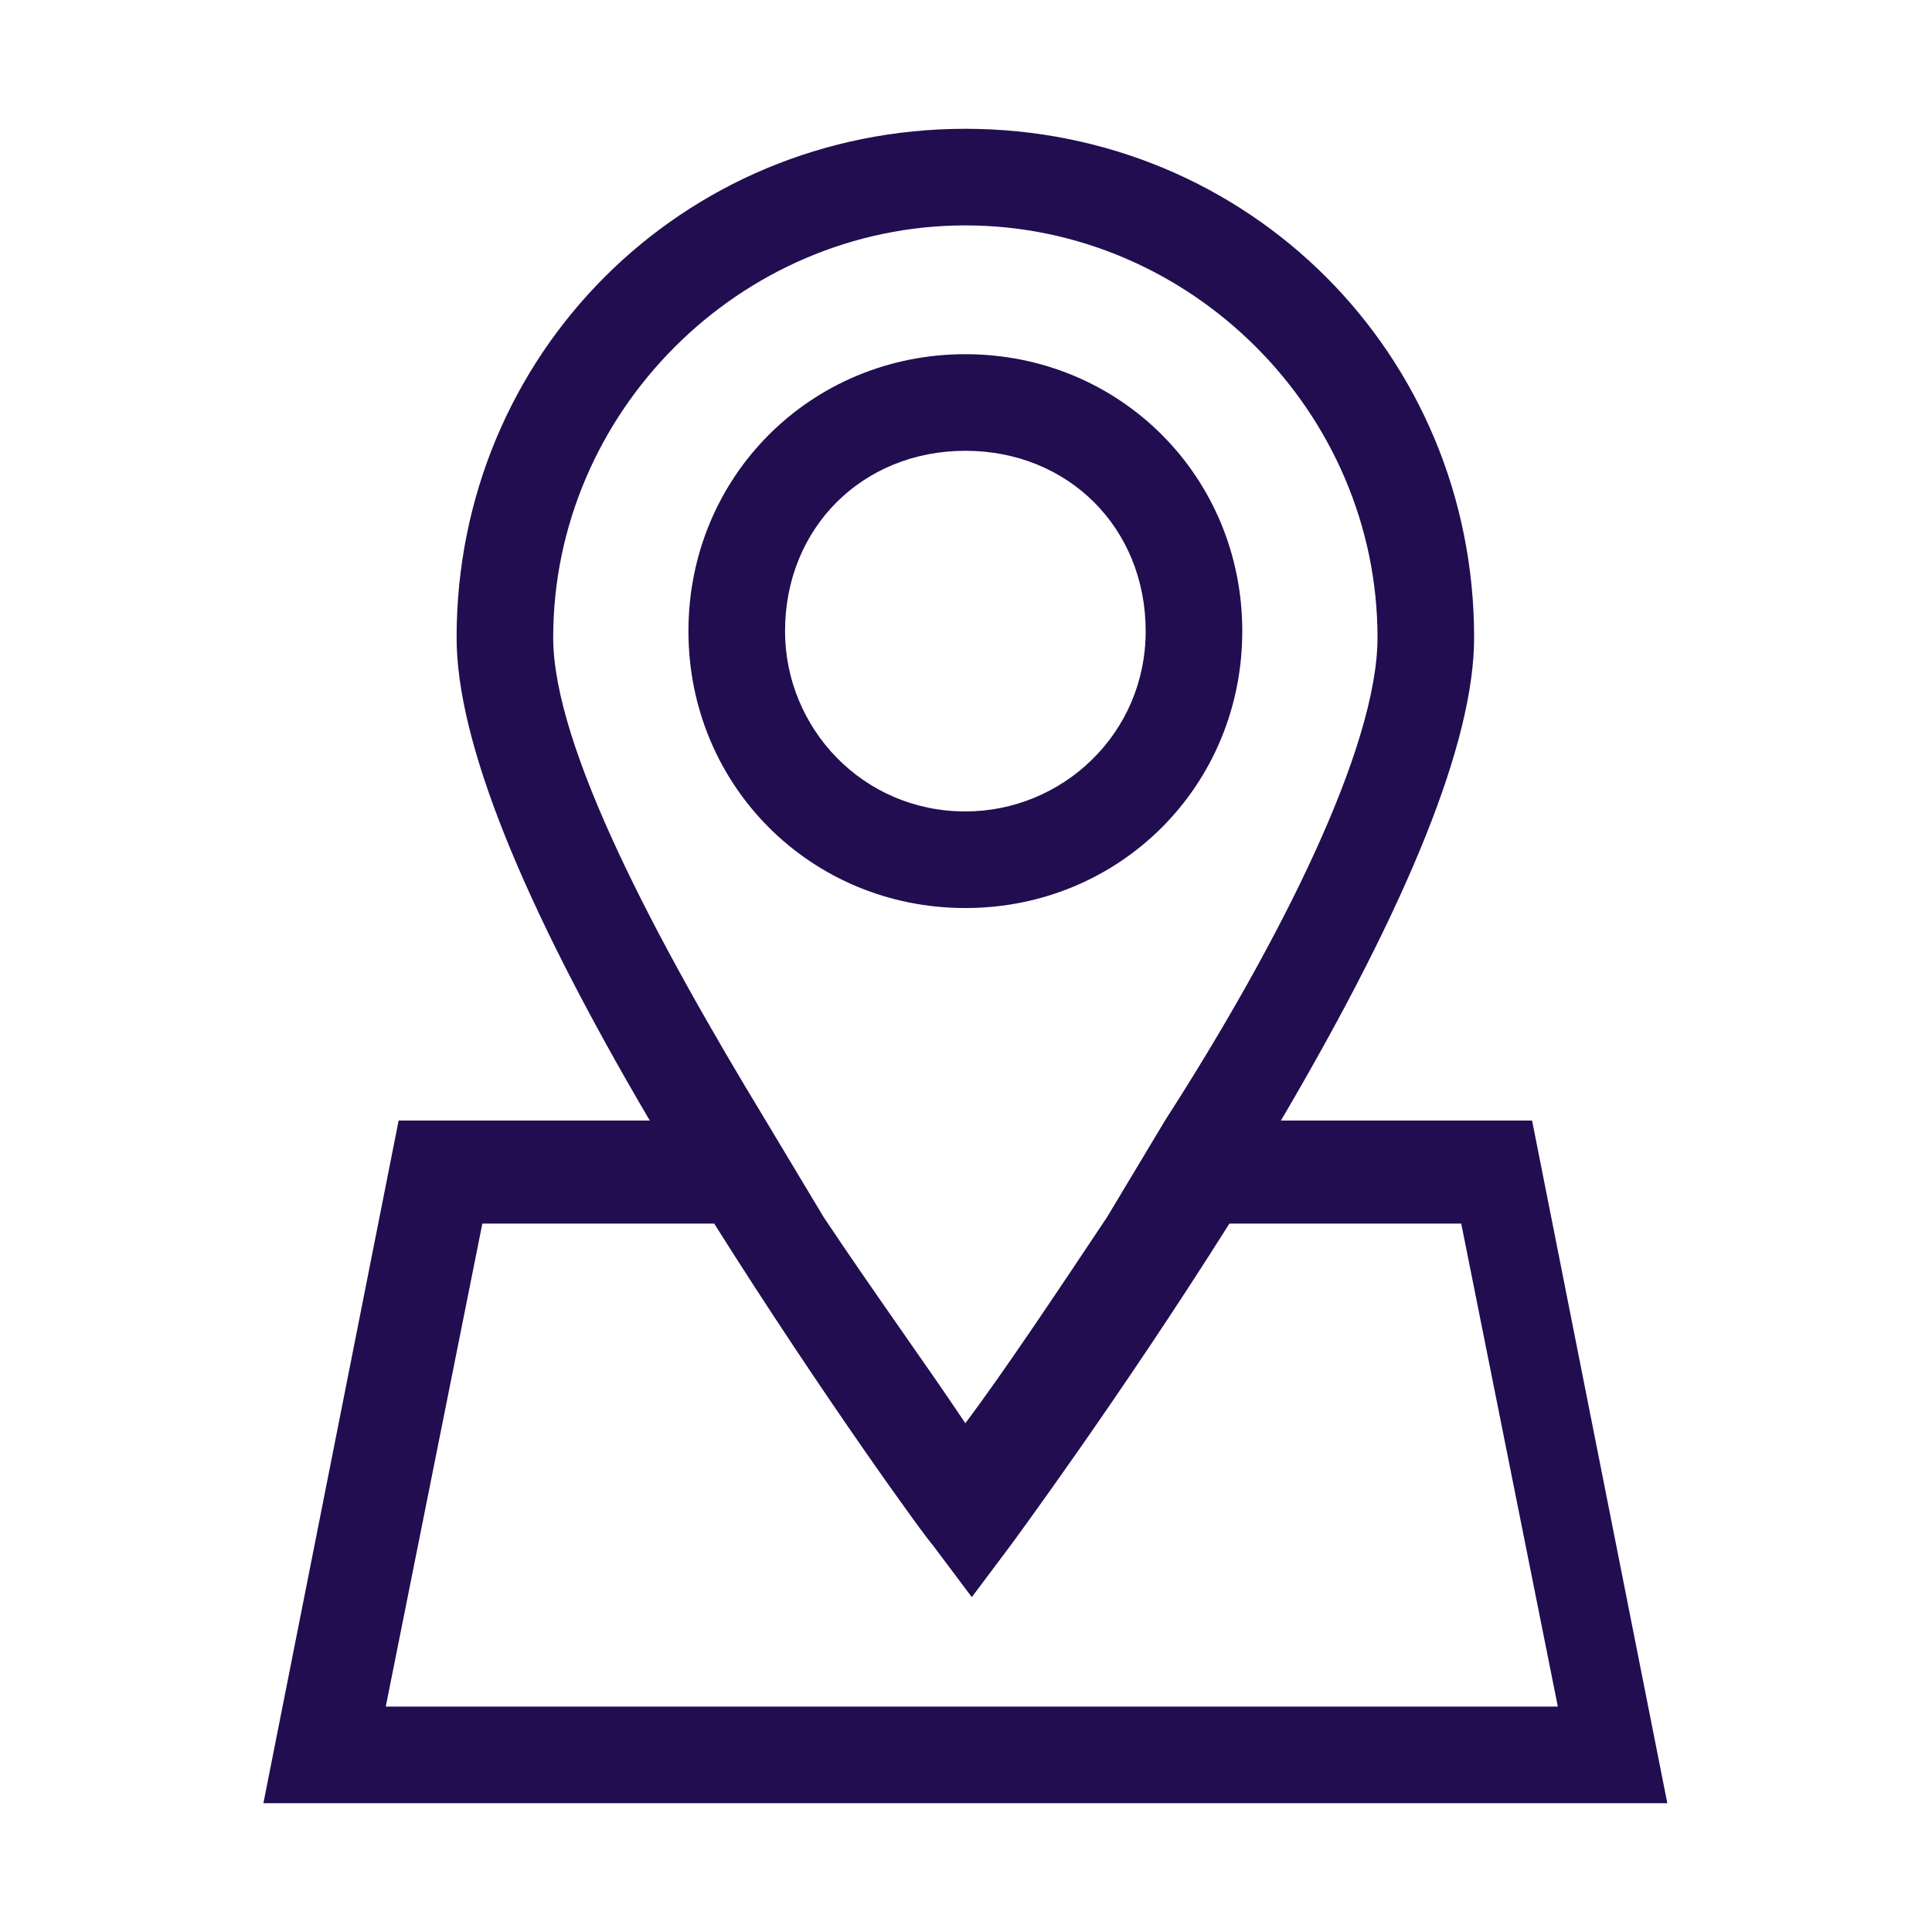
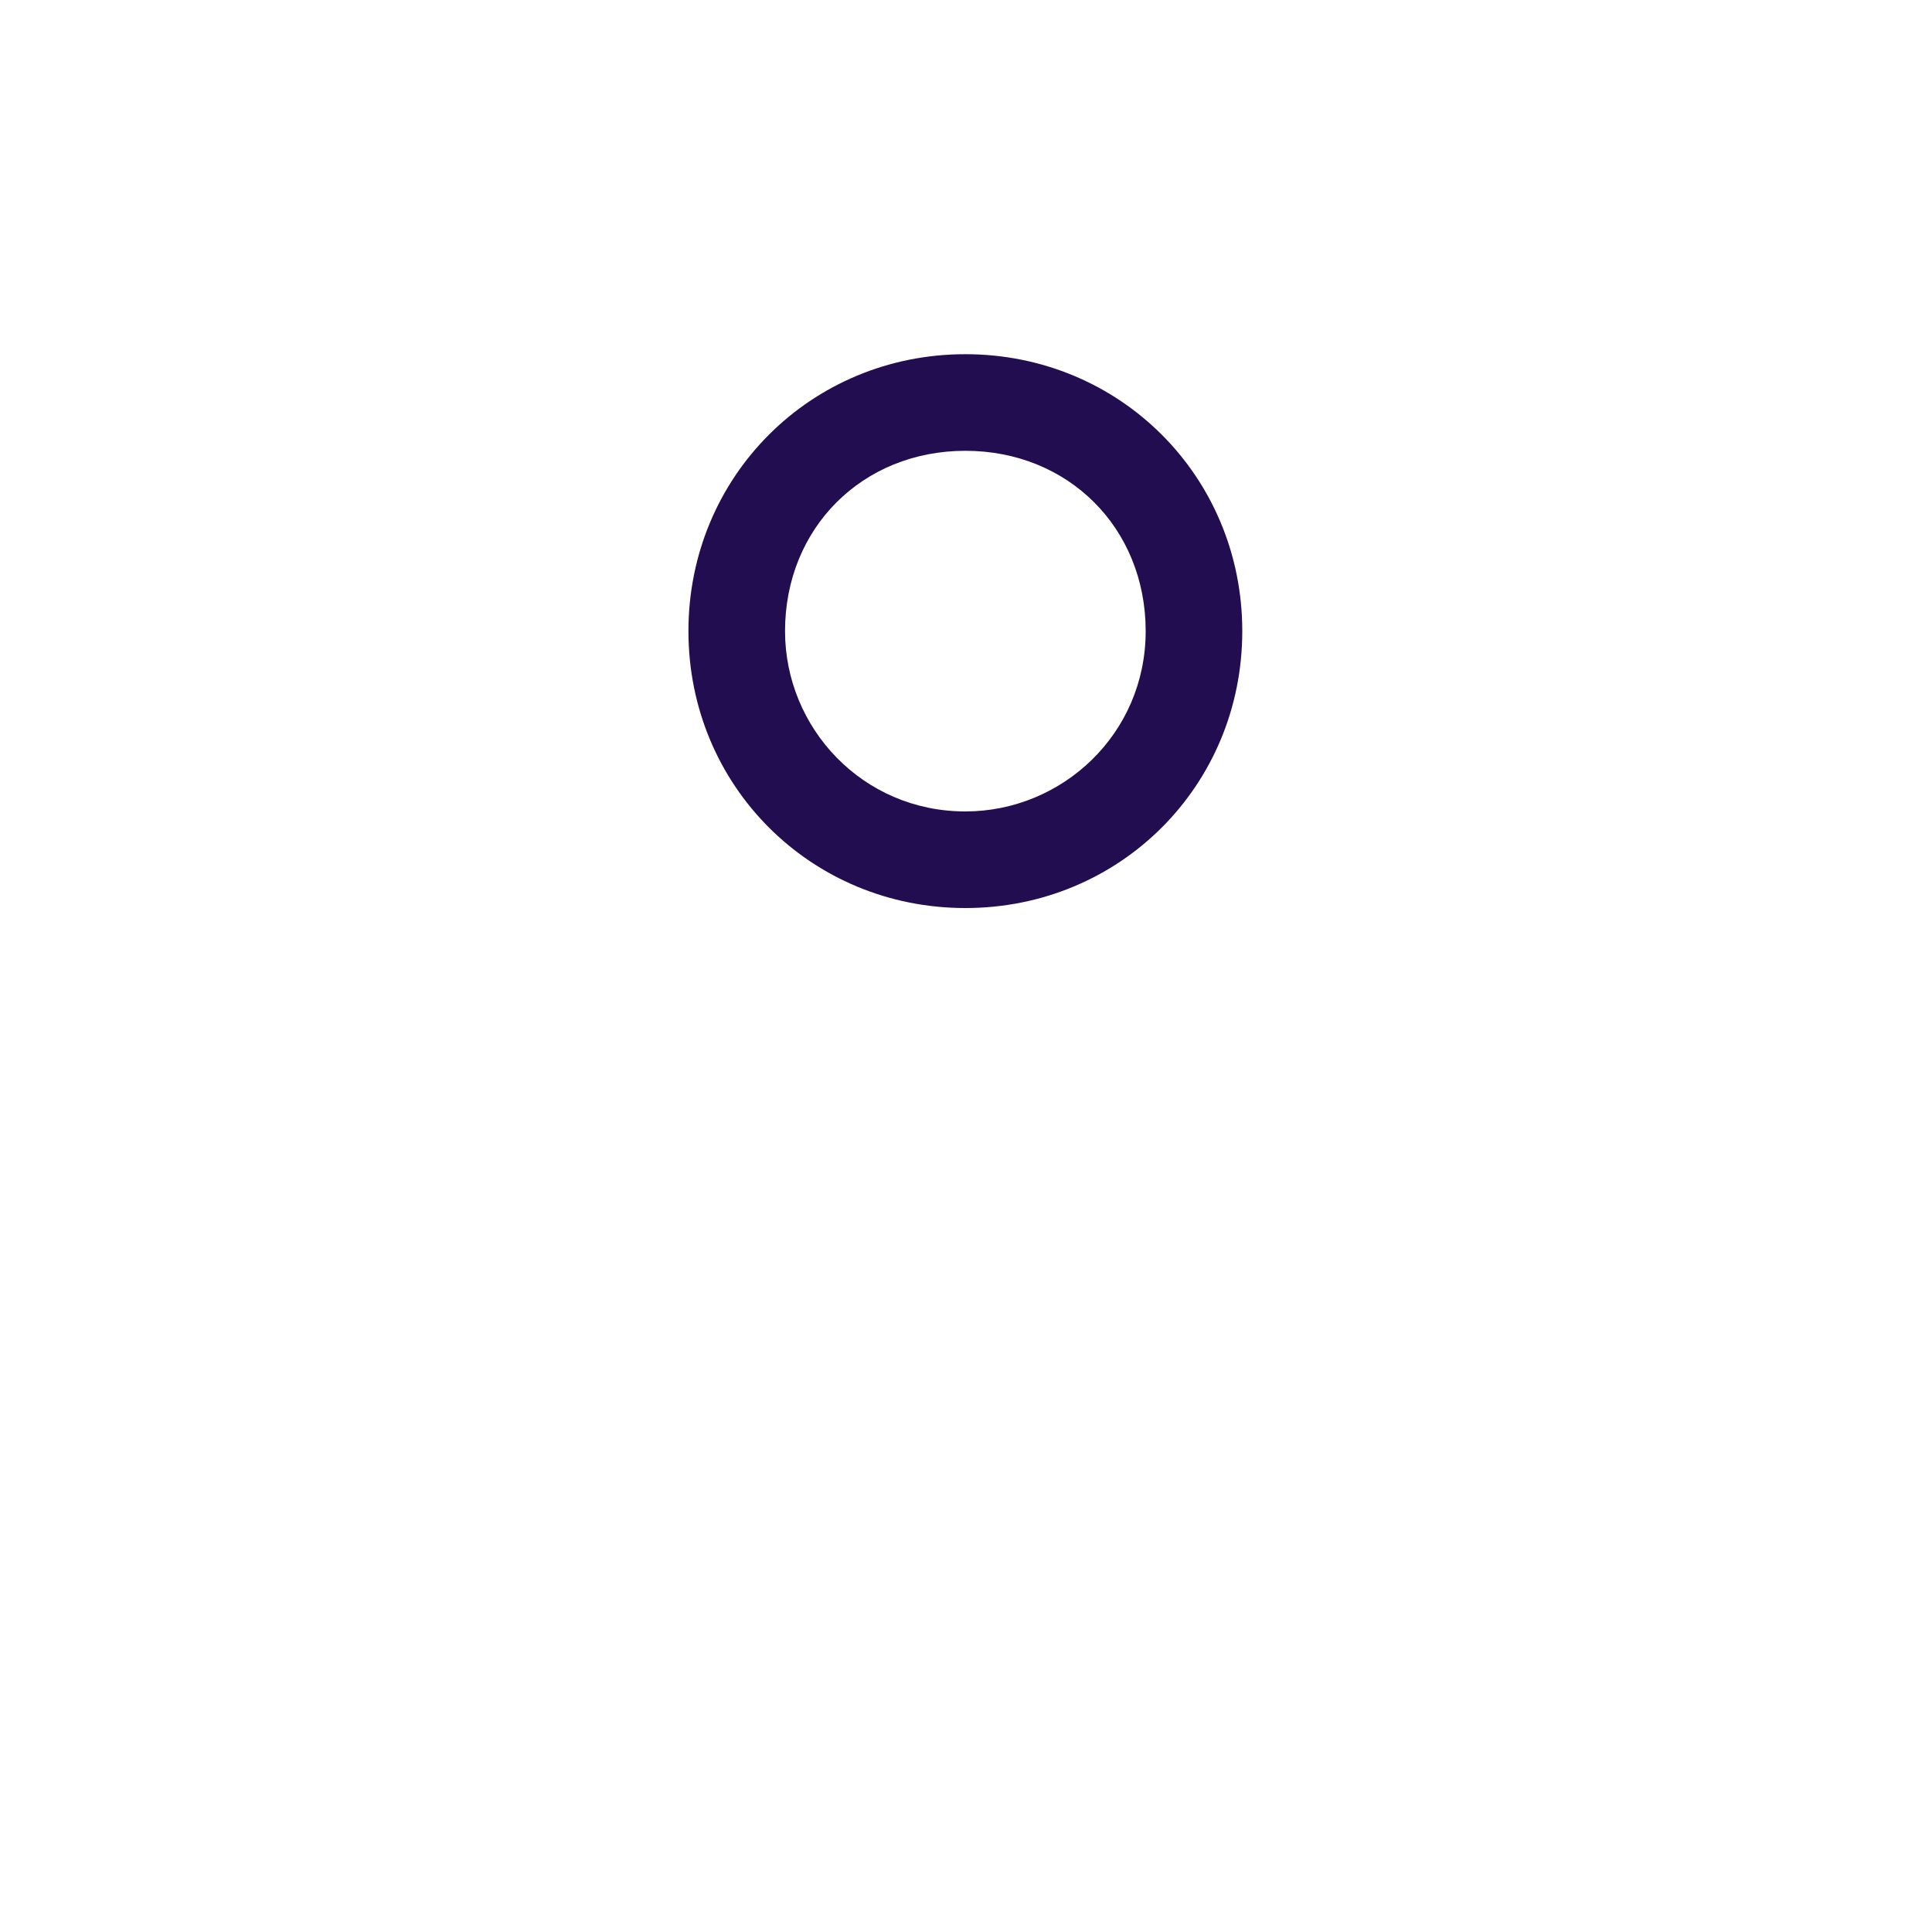
<svg xmlns="http://www.w3.org/2000/svg" version="1.1" width="448" height="448" viewBox="0 0 448 448">
  <title />
  <g id="icomoon-ignore">
</g>
-   <path fill="#220d50" d="M355.264 259.84h-58.24c29.867-50.773 44.8-88.107 44.8-112 0-65.707-52.267-117.973-117.973-117.973s-117.973 52.267-117.973 117.973c0 23.893 14.933 61.227 44.8 112h-58.24l-31.36 158.293h325.547l-31.36-158.293zM128.277 147.84c0-52.267 43.307-95.573 95.573-95.573s95.573 43.307 95.573 95.573c0 25.387-22.4 70.187-49.28 112-4.48 7.467-8.96 14.933-13.44 22.4-11.947 17.92-23.893 35.84-32.853 47.787-8.96-13.44-20.907-29.867-32.853-47.787-4.48-7.467-8.96-14.933-13.44-22.4-25.387-41.813-49.28-86.613-49.28-112zM111.851 283.733h53.76c25.387 40.32 49.28 73.173 50.773 74.667l8.96 11.947 8.96-11.947c0 0 25.387-34.347 50.773-74.667h53.76l22.4 112h-271.787l22.4-112z" />
  <path fill="#220d50" d="M223.851 210.56c35.84 0 64.213-28.373 64.213-64.213s-28.373-64.213-64.213-64.213c-35.84 0-64.213 28.373-64.213 64.213s28.373 64.213 64.213 64.213zM223.851 104.533c23.893 0 41.813 17.92 41.813 41.813s-19.413 41.813-41.813 41.813c-23.893 0-41.813-19.413-41.813-41.813v0c0-23.893 17.92-41.813 41.813-41.813v0z" />
</svg>